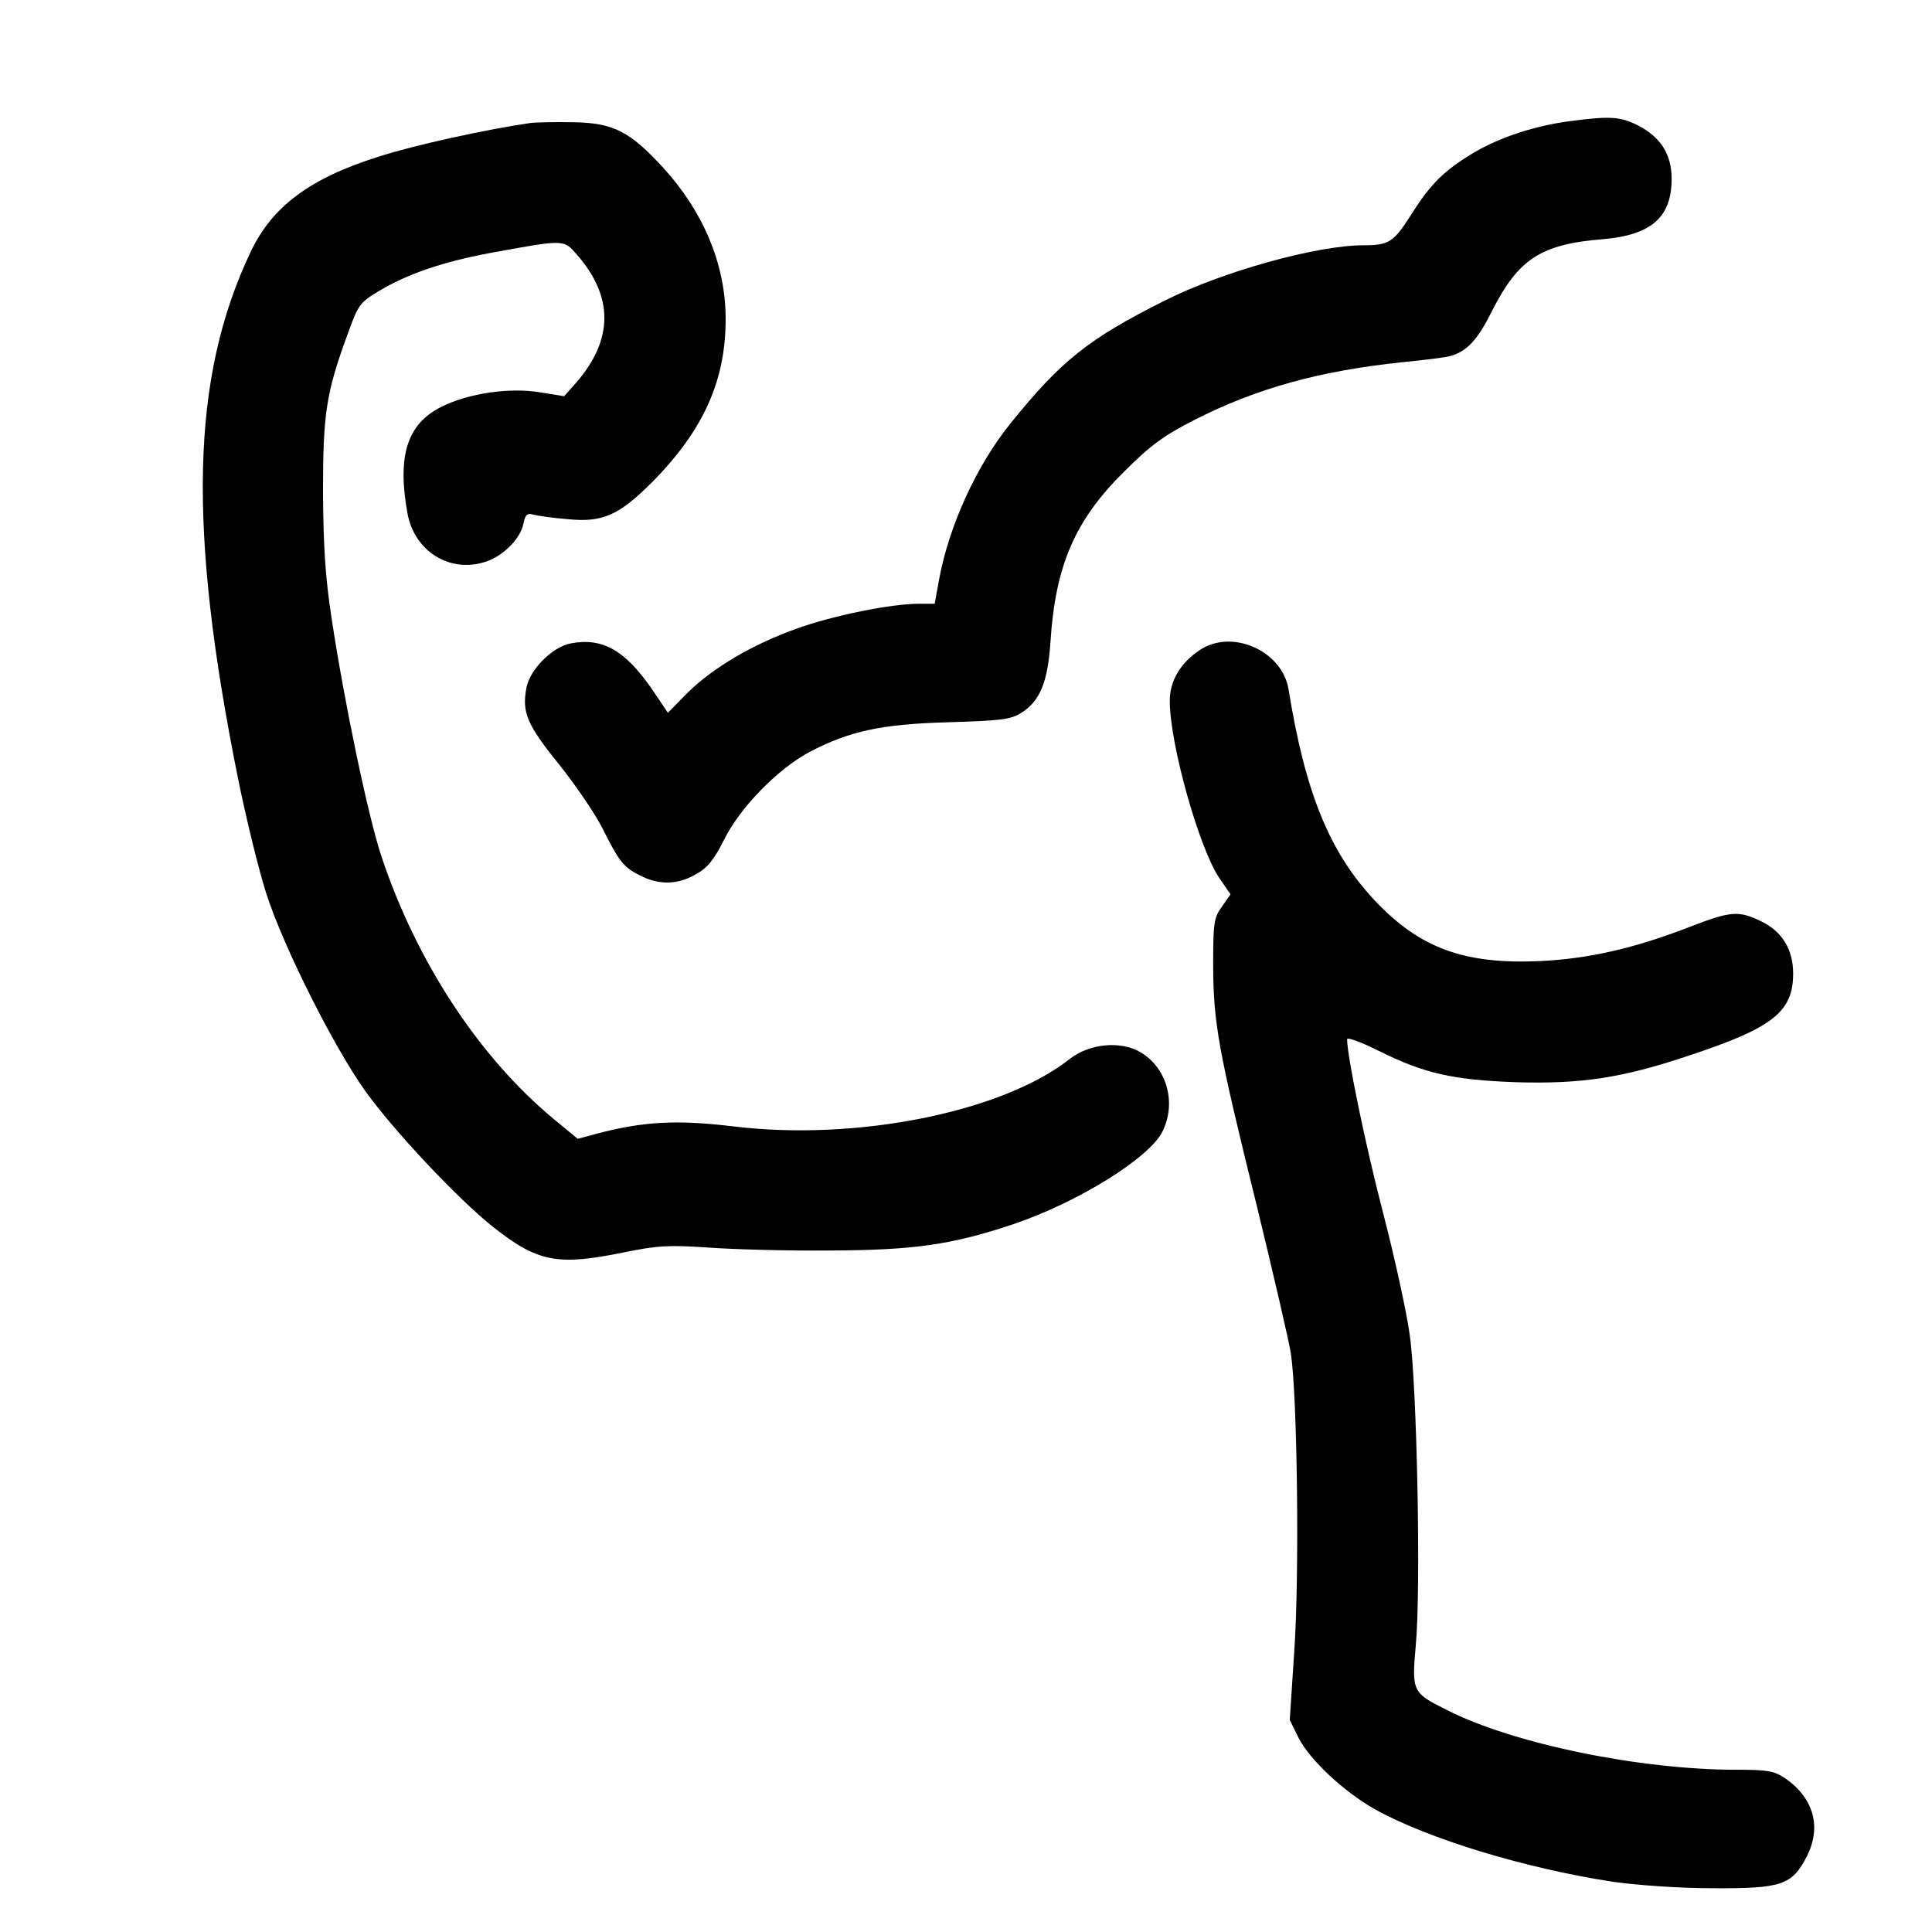
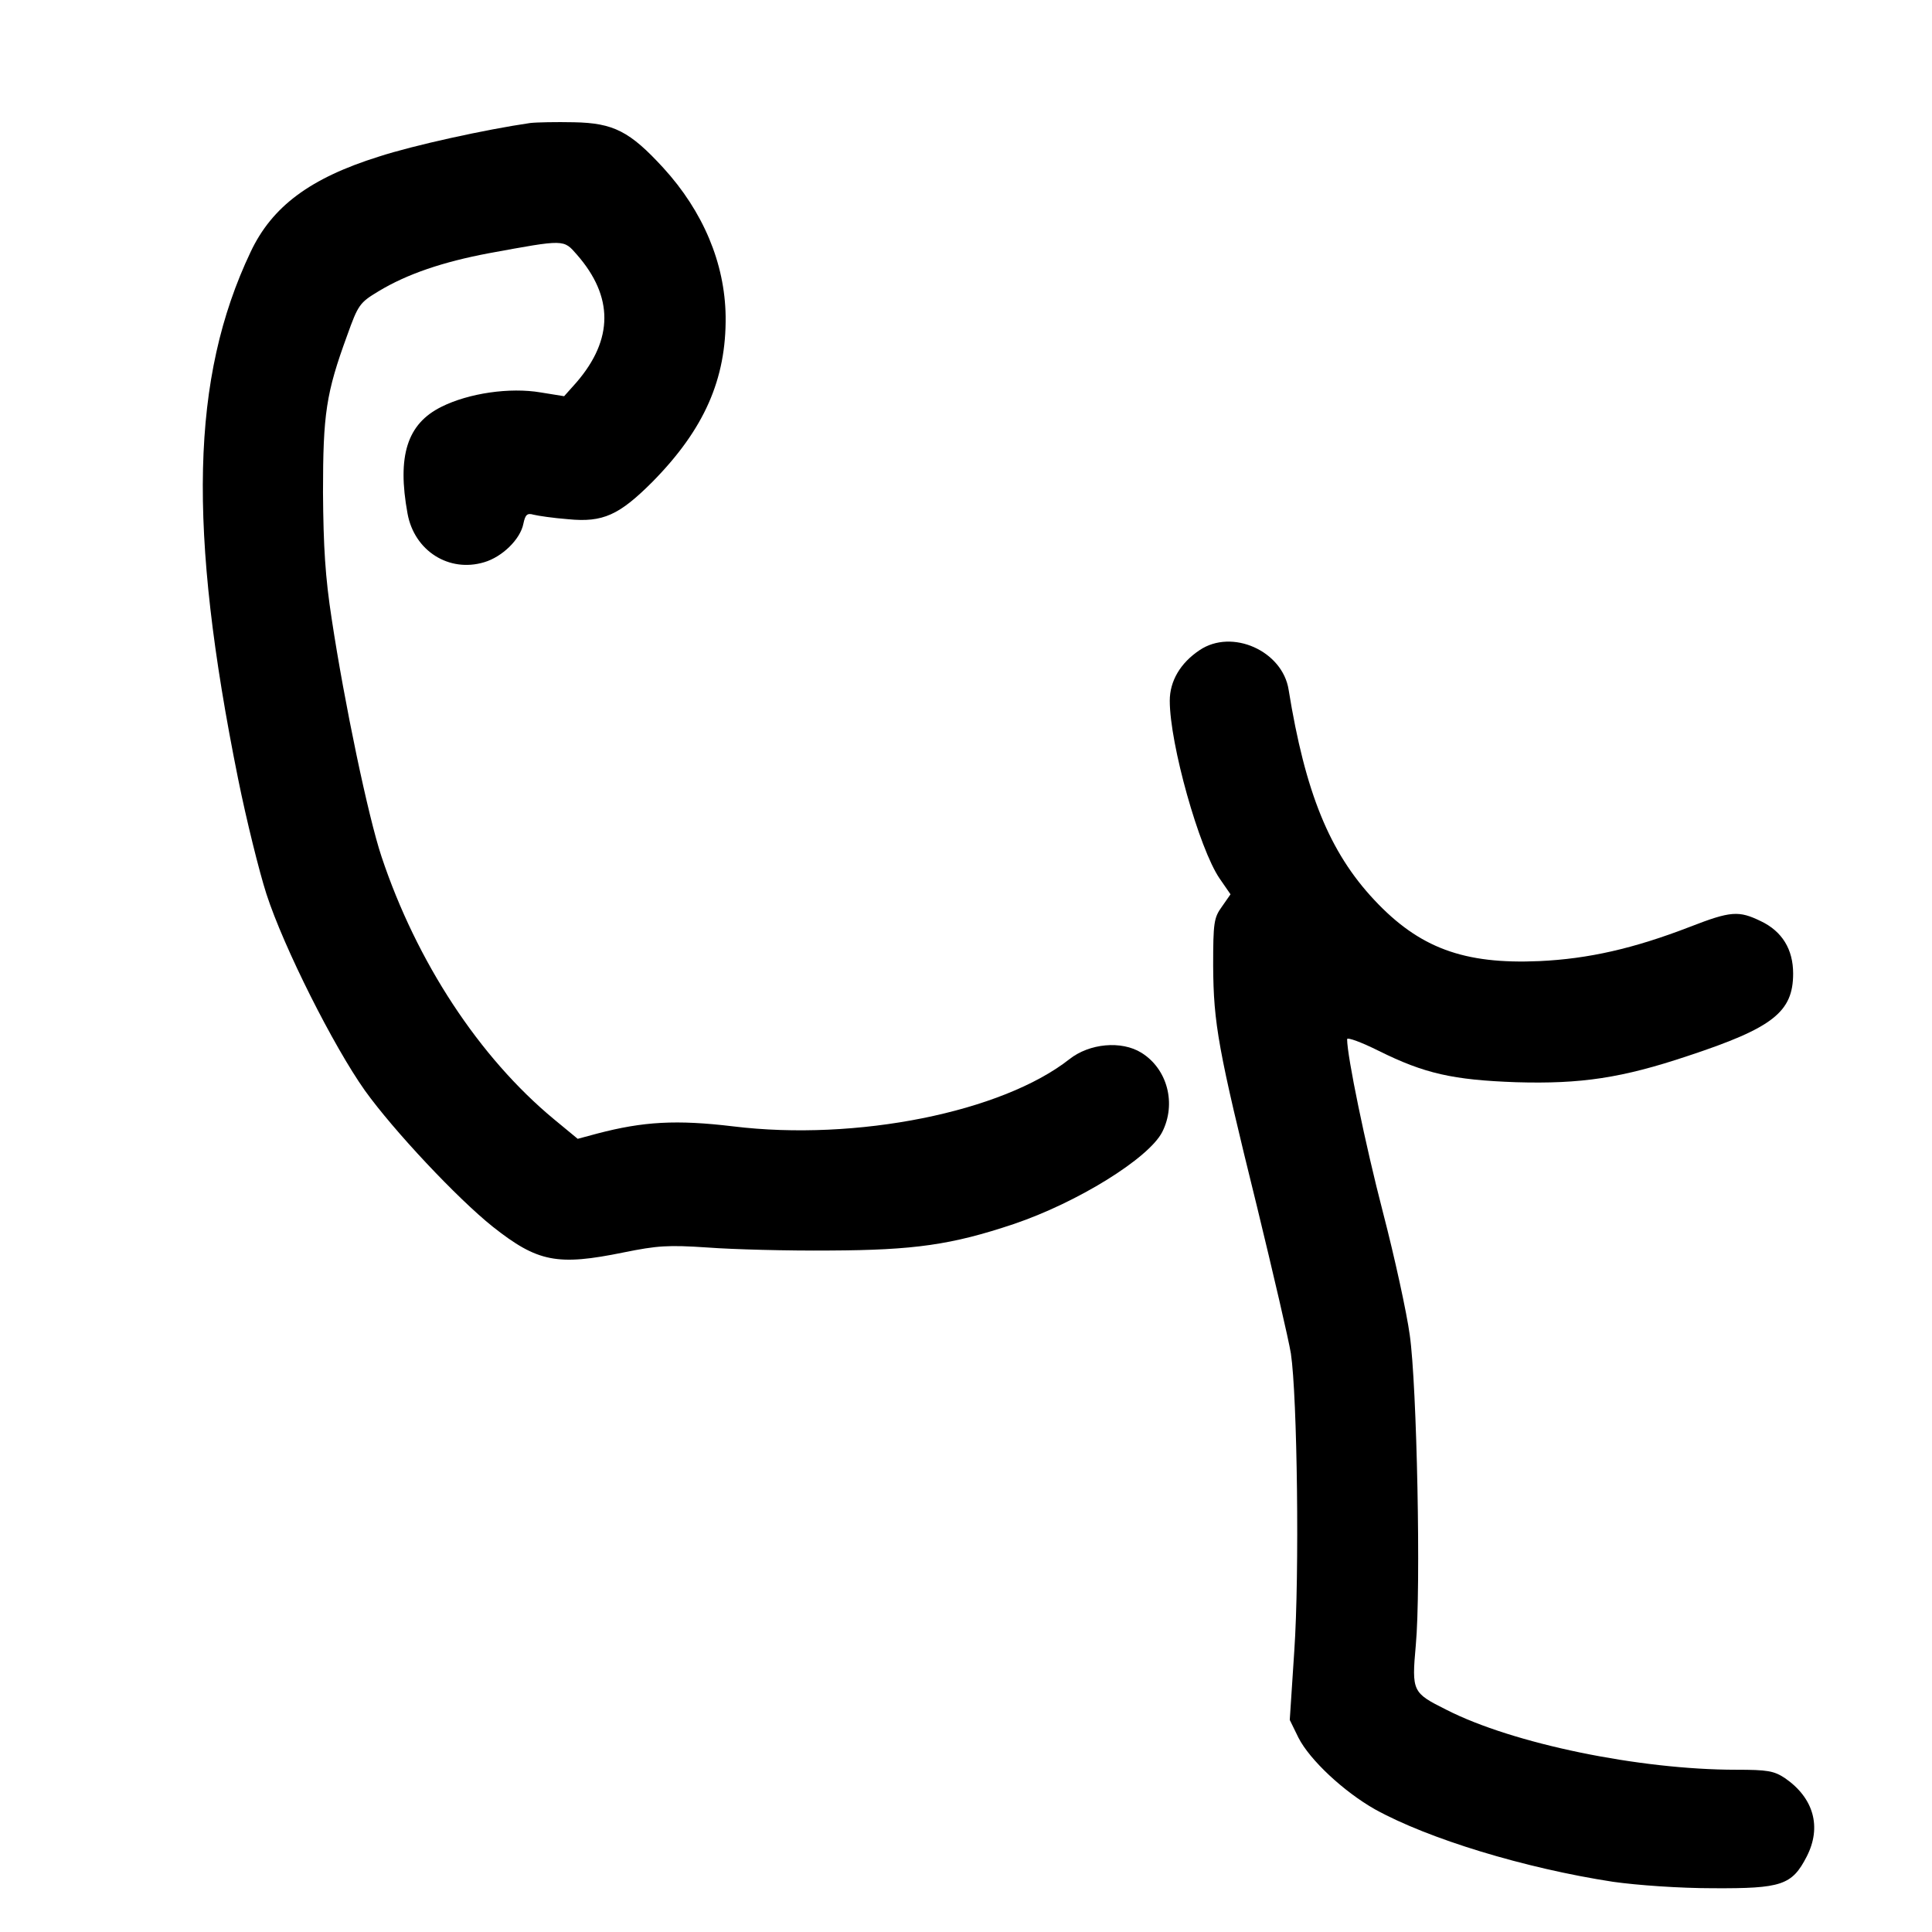
<svg xmlns="http://www.w3.org/2000/svg" width="512pt" height="512pt" viewBox="0 0 512 512" preserveAspectRatio="xMidYMid meet">
  <g transform="translate(0,512) scale(0.1,-0.1)" fill="#000000" stroke="none">
-     <path d="M4161 4799 c-93 -12 -187 -43 -256 -84 -78 -47 -113 -81 -166 -165 -46 -72 -58 -80 -126 -80 -123 0 -375 -70 -527 -147 -202 -101 -275 -160 -408 -325 -90 -111 -163 -272 -189 -412 l-12 -66 -42 0 c-73 0 -227 -31 -324 -66 -117 -42 -221 -103 -289 -170 l-52 -53 -39 58 c-73 107 -133 142 -218 126 -49 -9 -109 -69 -118 -118 -12 -65 1 -97 86 -202 44 -55 95 -130 114 -167 46 -92 57 -106 101 -128 50 -26 100 -25 148 3 31 17 48 38 75 92 43 86 142 187 226 232 107 56 191 74 369 79 135 4 164 7 191 24 51 31 72 82 79 191 13 200 65 321 195 449 70 70 104 95 186 137 165 84 332 130 550 153 61 6 119 13 130 17 43 12 72 44 109 119 70 138 130 177 293 190 129 11 183 58 183 160 0 65 -29 111 -90 142 -46 23 -73 25 -179 11z" />
    <path d="M1405 4794 c-117 -17 -309 -59 -401 -89 -182 -57 -283 -132 -340 -253 -158 -333 -167 -732 -33 -1396 22 -109 56 -246 75 -305 46 -142 178 -404 261 -521 76 -106 245 -286 339 -361 119 -94 171 -104 347 -68 89 18 117 20 222 13 66 -5 212 -9 325 -8 222 1 322 15 486 70 169 57 358 174 394 244 38 75 14 167 -55 210 -53 33 -138 25 -191 -17 -178 -140 -564 -218 -891 -178 -150 18 -238 13 -360 -19 l-52 -14 -63 52 c-198 164 -364 417 -457 696 -35 105 -98 405 -132 630 -17 110 -22 191 -23 335 0 208 8 263 64 416 29 81 33 87 83 117 76 46 171 78 293 101 202 37 197 37 233 -4 97 -111 97 -224 -1 -338 l-33 -37 -62 10 c-82 14 -191 -2 -263 -38 -91 -45 -118 -130 -90 -283 18 -99 110 -157 203 -129 48 14 96 61 104 102 5 24 10 29 27 24 12 -3 53 -9 92 -12 92 -9 135 11 223 99 137 139 196 272 194 439 -2 141 -60 278 -165 393 -89 97 -132 119 -237 121 -47 1 -99 0 -116 -2z" />
    <path d="M3179 3397 c-51 -34 -79 -82 -79 -134 0 -115 78 -392 132 -471 l29 -42 -23 -33 c-21 -29 -23 -42 -23 -157 1 -153 13 -220 116 -637 43 -177 84 -353 90 -390 17 -114 23 -584 9 -788 l-12 -183 23 -47 c30 -59 120 -143 203 -190 141 -78 396 -156 631 -192 64 -9 175 -17 265 -17 181 -1 209 8 248 84 40 78 19 155 -58 208 -29 19 -46 22 -129 22 -256 0 -592 69 -768 159 -90 45 -92 48 -81 171 14 150 3 690 -16 822 -8 59 -40 206 -71 325 -47 181 -95 414 -95 459 0 6 38 -8 84 -31 121 -60 196 -77 364 -83 172 -5 280 11 456 70 224 74 278 116 278 218 0 64 -29 112 -86 139 -58 28 -79 27 -187 -15 -150 -58 -270 -85 -399 -91 -201 -9 -319 35 -438 162 -119 127 -183 285 -227 557 -16 103 -150 163 -236 105z" />
  </g>
</svg>